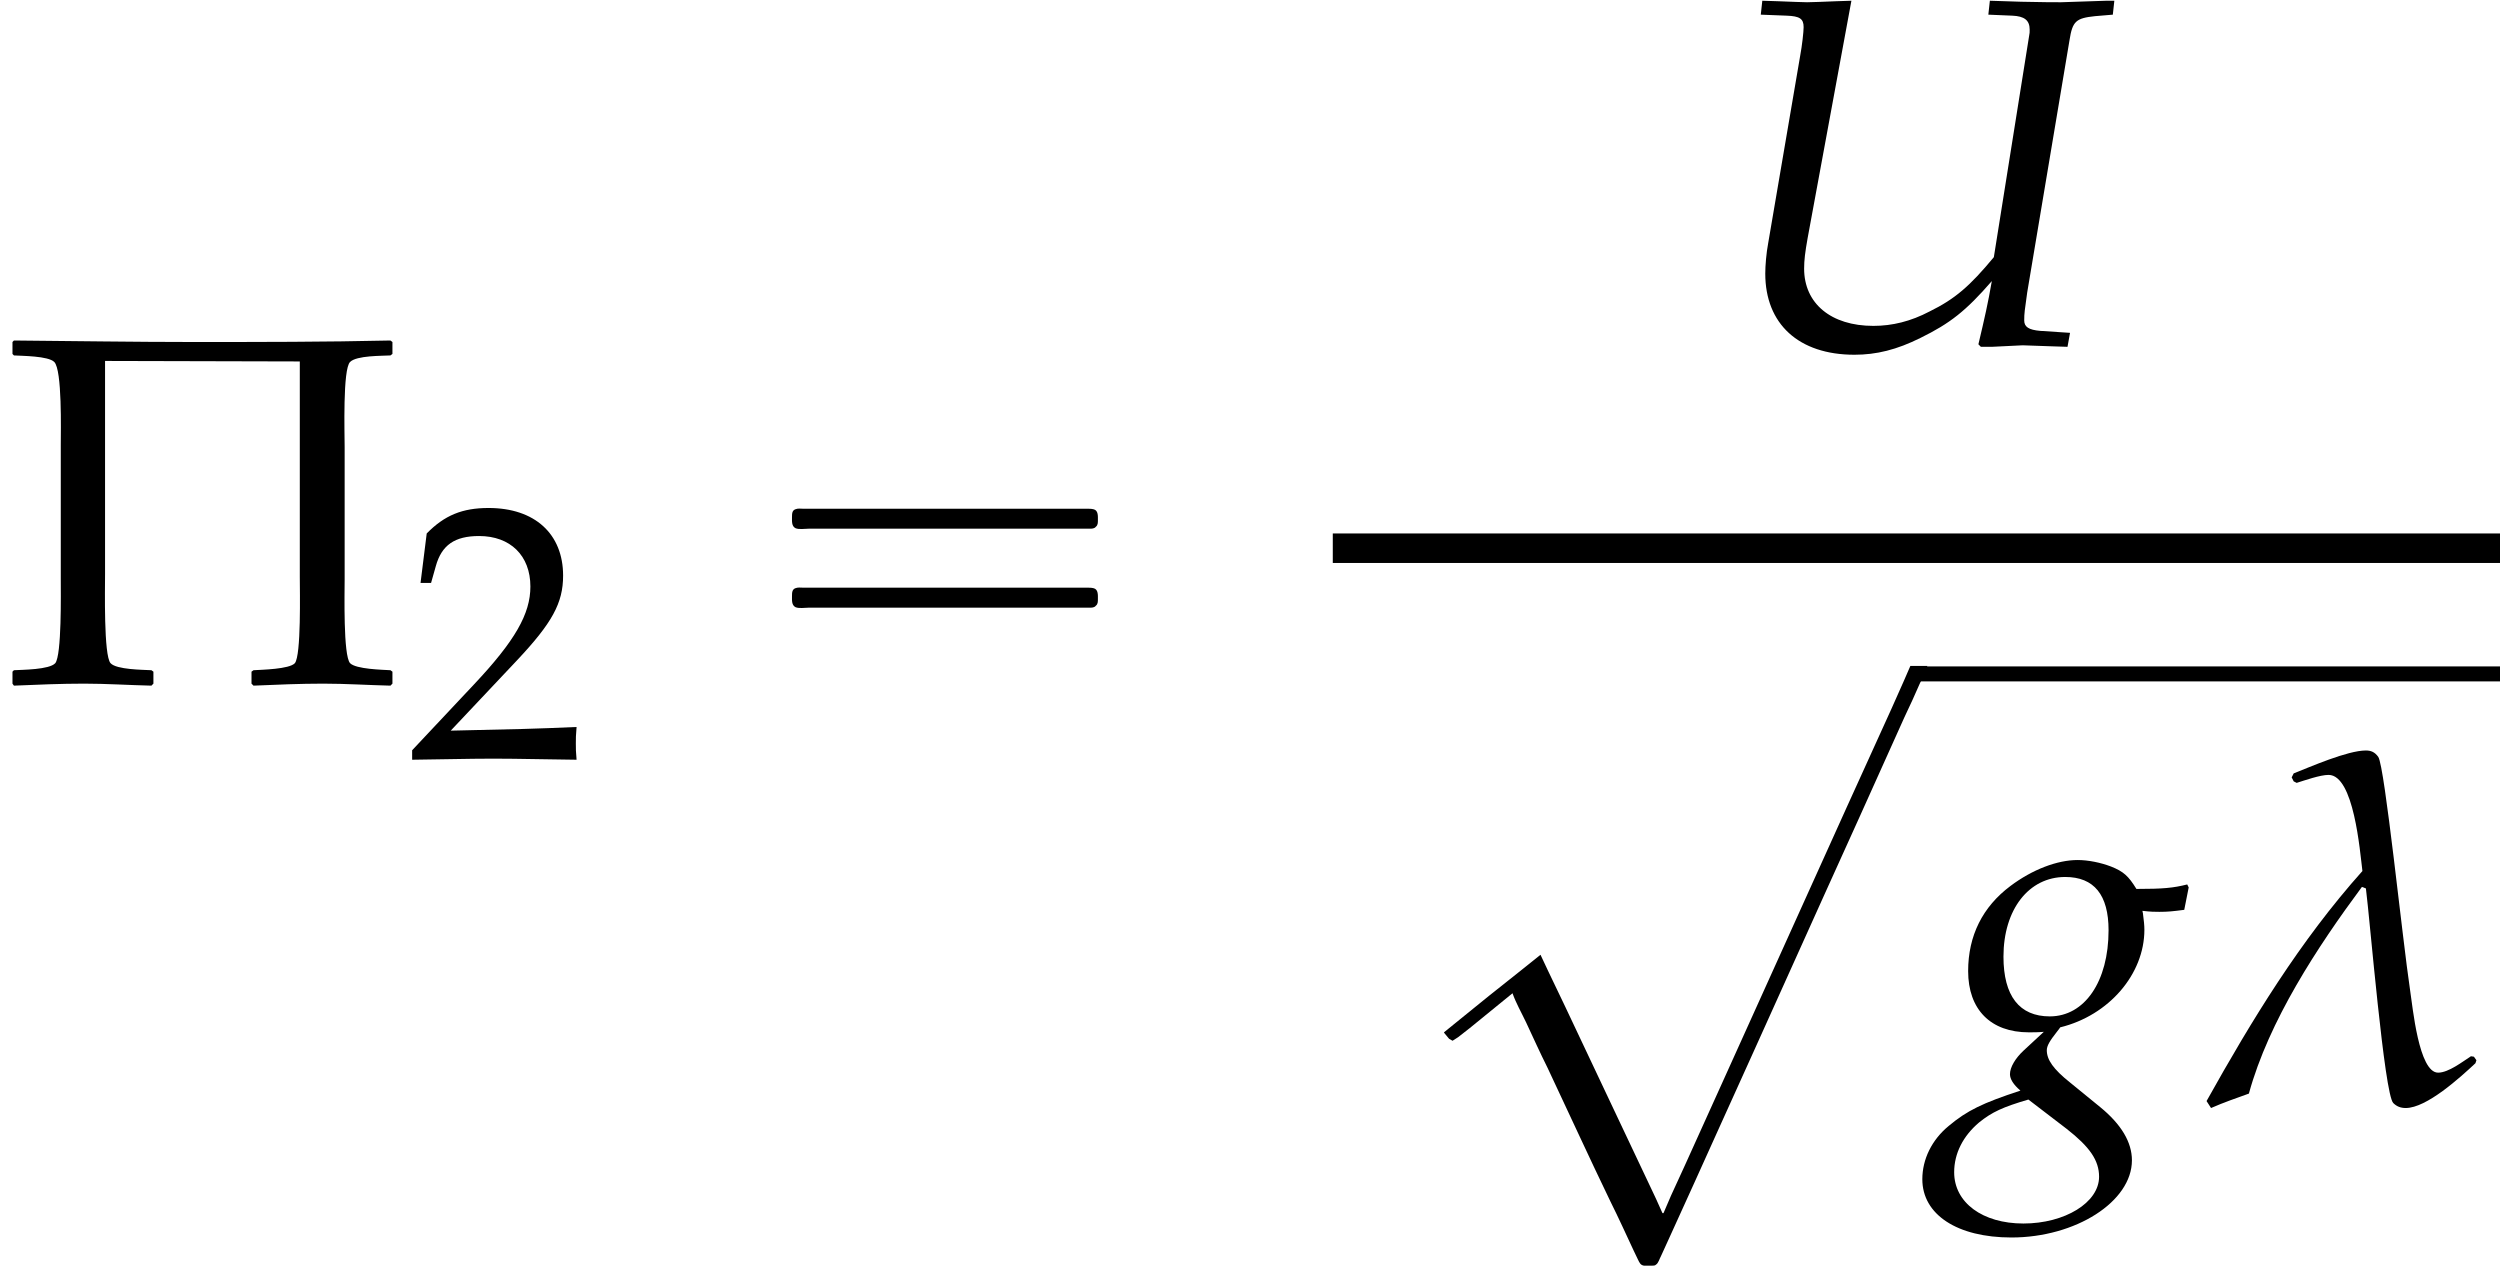
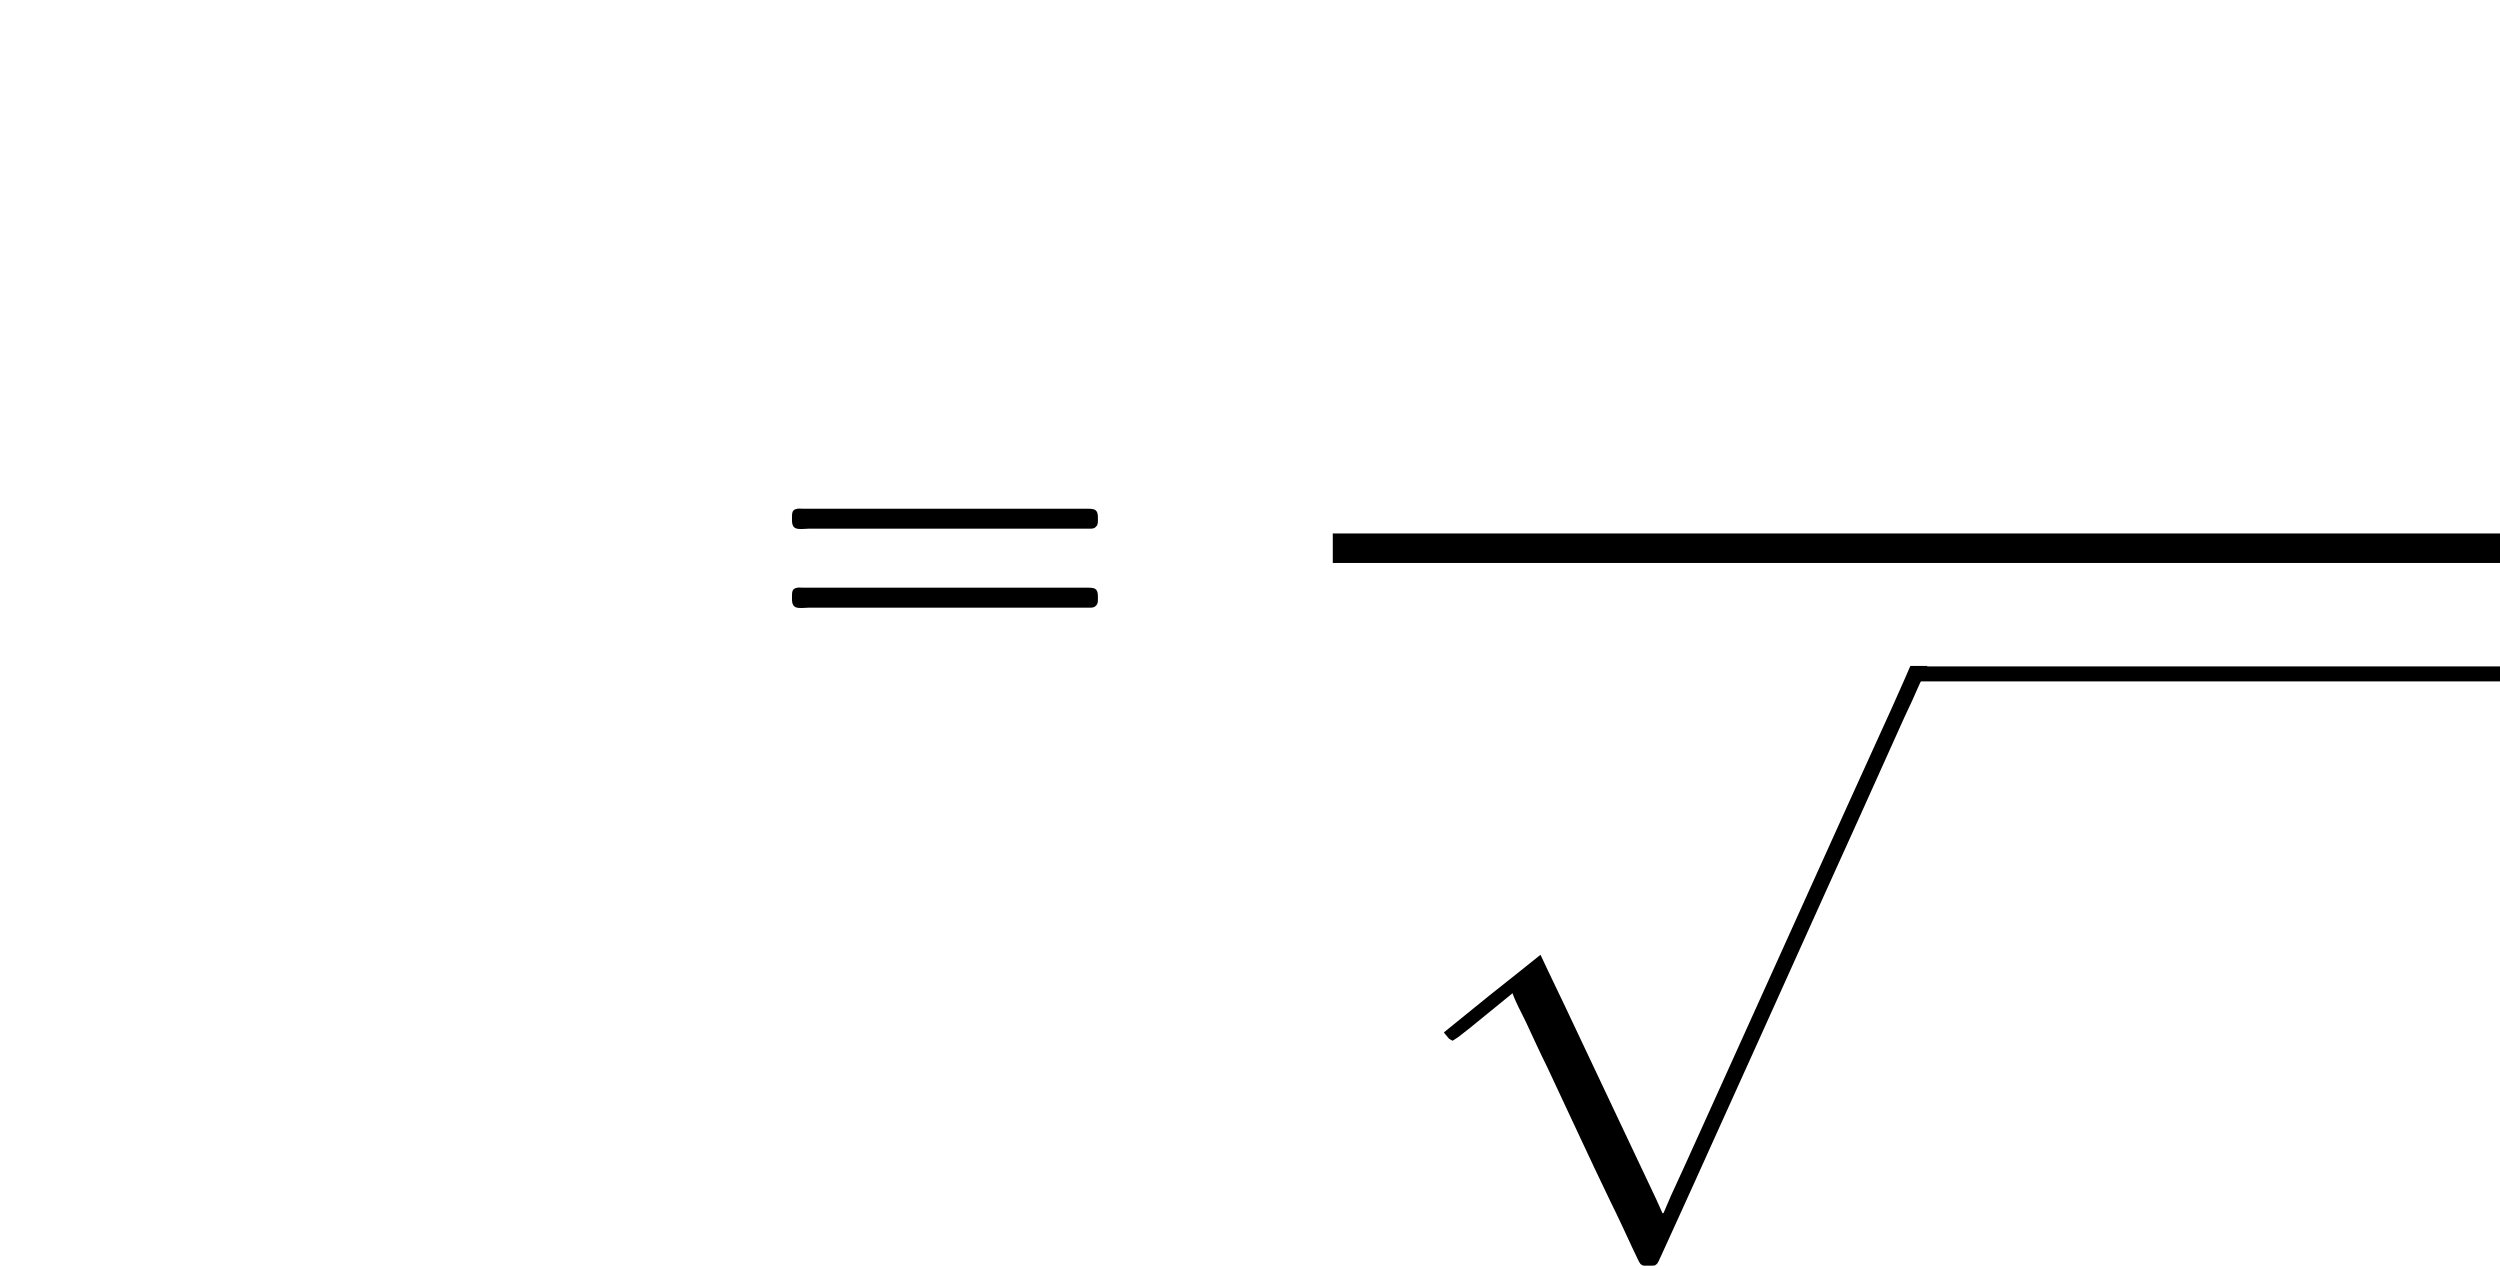
<svg xmlns="http://www.w3.org/2000/svg" xmlns:xlink="http://www.w3.org/1999/xlink" version="1.1" width="54.568pt" height="27.637pt" viewBox="205.244 69.707 54.568 27.637">
  <defs>
-     <path id="g7-5" d="M6.257 0V-.191L6.225-.214C6.098-.222 5.677-.23 5.582-.326C5.471-.445 5.495-1.453 5.495-1.66V-3.772C5.495-3.986 5.463-5.018 5.582-5.129C5.685-5.233 6.09-5.225 6.225-5.233L6.257-5.257V-5.447L6.225-5.471C5.185-5.447 4.129-5.447 3.081-5.447C2.128-5.447 1.175-5.463 .222-5.471L.199-5.447V-5.257L.222-5.233C.349-5.225 .77-5.225 .865-5.129C.993-5.002 .969-4.026 .969-3.803V-1.675C.969-1.445 .985-.453 .881-.326C.786-.222 .357-.222 .222-.214L.199-.191V0L.222 .032C.603 .016 .969 0 1.342 0C1.699 0 2.057 .024 2.414 .032L2.446 0V-.191L2.414-.214C2.279-.222 1.858-.222 1.763-.326C1.652-.445 1.675-1.525 1.675-1.747V-5.145L4.78-5.137V-1.699C4.78-1.477 4.804-.453 4.701-.326C4.613-.23 4.169-.222 4.042-.214L4.01-.191V0L4.042 .032C4.415 .016 4.788 0 5.153 0S5.876 .024 6.225 .032L6.257 0Z" />
-     <path id="g3-21" d="M6.238-.869L6.184-.946L6.119-.956C5.934-.837 5.63-.598 5.402-.598C4.978-.598 4.847-2.043 4.793-2.38C4.619-3.543 4.239-7.271 4.097-7.488C4.021-7.597 3.934-7.63 3.826-7.63C3.424-7.63 2.608-7.271 2.25-7.13L2.206-7.043L2.25-6.956L2.315-6.923C2.489-6.977 2.826-7.097 3.011-7.097C3.565-7.097 3.695-5.434 3.75-4.999C2.391-3.478 1.337-1.75 .348 .022L.446 .174C.717 .054 1-.043 1.272-.141C1.706-1.728 2.771-3.347 3.739-4.652L3.826-4.619C3.913-3.945 4.228-.13 4.423 .065C4.499 .141 4.586 .174 4.695 .174C5.152 .174 5.88-.489 6.217-.804L6.238-.869Z" />
-     <path id="g6-50" d="M.127-.183V.024C1.612 0 1.612 0 1.898 0S2.184 0 3.716 .024C3.7-.143 3.7-.222 3.7-.333C3.7-.437 3.7-.516 3.716-.691C2.803-.651 2.438-.643 .969-.611L2.414-2.144C3.184-2.962 3.422-3.398 3.422-3.994C3.422-4.907 2.803-5.471 1.795-5.471C1.223-5.471 .834-5.312 .445-4.915L.31-3.835H.54L.643-4.2C.77-4.661 1.056-4.859 1.588-4.859C2.271-4.859 2.708-4.431 2.708-3.756C2.708-3.16 2.374-2.573 1.477-1.62L.127-.183Z" />
-     <path id="g4-85" d="M8.64-7.217L8.673-7.521H8.499L7.51-7.488C7.347-7.488 7.119-7.488 6.641-7.499L5.956-7.521L5.923-7.217L6.445-7.195C6.706-7.184 6.825-7.097 6.825-6.891C6.825-6.836 6.825-6.804 6.814-6.76L6.043-1.924C5.521-1.293 5.195-1.011 4.641-.739C4.228-.522 3.826-.424 3.413-.424C2.489-.424 1.902-.913 1.902-1.674C1.902-1.858 1.924-2.032 1.978-2.337L2.934-7.521L2.598-7.51C2.304-7.499 2.087-7.488 1.967-7.488C1.858-7.488 1.641-7.499 1.337-7.51L.989-7.521L.956-7.217L1.522-7.195C1.804-7.184 1.891-7.13 1.891-6.945C1.891-6.847 1.858-6.543 1.815-6.315L1.119-2.239C1.076-2.011 1.054-1.739 1.054-1.565C1.054-.467 1.782 .206 3 .206C3.478 .206 3.923 .098 4.445-.163C5.086-.478 5.434-.75 5.999-1.402C5.912-.902 5.847-.619 5.706-.022L5.76 .033H5.999L6.673 0C6.717 0 6.956 .011 7.304 .022L7.651 .033L7.706-.272L7.054-.315C6.804-.337 6.706-.402 6.706-.543C6.706-.706 6.717-.761 6.771-1.152L7.695-6.662C7.76-7.075 7.836-7.14 8.249-7.184L8.64-7.217Z" />
-     <path id="g4-103" d="M4.402-4.13C4.586-4.108 4.673-4.108 4.771-4.108C4.956-4.108 5.065-4.119 5.315-4.152L5.412-4.641L5.38-4.706C5.076-4.63 4.858-4.608 4.271-4.608C4.097-4.891 3.989-4.989 3.717-5.097C3.489-5.184 3.217-5.239 2.989-5.239C2.543-5.239 2-5.032 1.522-4.673C.913-4.217 .598-3.587 .598-2.815C.598-1.978 1.087-1.478 1.924-1.478C2.011-1.478 2.13-1.478 2.25-1.489L1.804-1.076C1.63-.913 1.511-.717 1.511-.565C1.511-.456 1.587-.337 1.739-.206C.913 .065 .576 .228 .174 .565C-.196 .869-.402 1.293-.402 1.728C-.402 2.5 .359 3 1.543 3C2.945 3 4.173 2.217 4.173 1.315C4.173 .924 3.945 .533 3.478 .152L2.826-.38C2.456-.674 2.315-.88 2.315-1.087C2.315-1.185 2.38-1.293 2.543-1.5C2.576-1.543 2.587-1.554 2.608-1.587C3.673-1.848 4.445-2.75 4.445-3.717C4.445-3.815 4.434-3.913 4.413-4.076L4.402-4.13ZM2.75 .63C3.25 1.022 3.456 1.315 3.456 1.674C3.456 2.239 2.706 2.695 1.804 2.695C.913 2.695 .293 2.239 .293 1.576C.293 1.163 .489 .783 .837 .489C1.119 .261 1.359 .152 1.913-.011L2.75 .63ZM2.717-4.869C3.347-4.869 3.663-4.478 3.663-3.706C3.663-2.587 3.141-1.826 2.38-1.826C1.717-1.826 1.369-2.271 1.369-3.13C1.369-4.163 1.924-4.869 2.717-4.869Z" />
    <path id="g0-97" d="M10.789-.338L10.647-.011L10.375 .6L9.404 2.738L6.698 8.727L5.869 10.56L5.564 11.225L5.4 11.607H5.378L5.236 11.291L5.04 10.876L4.287 9.284L3.251 7.091L2.88 6.316L2.716 5.967L2.28 6.316L1.593 6.862L.611 7.658V7.669L.72 7.8L.796 7.844L.916 7.767L1.167 7.571L2.105 6.807C2.182 7.025 2.302 7.233 2.4 7.44C2.553 7.767 2.705 8.105 2.869 8.433C3.327 9.404 3.775 10.385 4.244 11.356C4.418 11.705 4.582 12.065 4.745 12.415L4.844 12.622C4.876 12.687 4.898 12.742 4.975 12.753C5.029 12.753 5.095 12.753 5.149 12.753C5.182 12.753 5.215 12.753 5.236 12.731C5.291 12.698 5.313 12.6 5.345 12.545C5.422 12.382 5.487 12.229 5.564 12.065C5.913 11.302 6.262 10.527 6.611 9.753C7.636 7.495 8.651 5.225 9.676 2.967C10.004 2.236 10.331 1.516 10.658 .785C10.778 .535 10.887 .295 10.996 .044C11.051-.076 11.127-.207 11.16-.338H10.789Z" />
    <use id="g10-5" xlink:href="#g7-5" transform="scale(1.369)" />
    <path id="g1-16" d="M.982-3.807C.949-3.796 .927-3.775 .916-3.742S.905-3.665 .905-3.633C.905-3.545 .895-3.436 .982-3.393C1.058-3.36 1.178-3.382 1.265-3.382H1.909H5.978H7.124C7.211-3.382 7.309-3.382 7.396-3.382C7.451-3.382 7.505-3.382 7.538-3.425C7.582-3.458 7.582-3.513 7.582-3.567C7.582-3.655 7.593-3.785 7.484-3.807C7.44-3.818 7.385-3.818 7.342-3.818H7.08H6.24H2.509H1.44H1.145C1.091-3.818 1.036-3.829 .982-3.807ZM.982-2.084C.949-2.073 .927-2.051 .916-2.018S.905-1.942 .905-1.909C.905-1.822 .895-1.713 .982-1.669C1.058-1.636 1.178-1.658 1.265-1.658H1.909H5.978H7.135H7.396C7.451-1.658 7.505-1.658 7.538-1.702C7.582-1.735 7.582-1.789 7.582-1.844C7.582-1.931 7.593-2.062 7.484-2.084C7.44-2.095 7.385-2.095 7.342-2.095H7.08H6.24H2.509H1.44H1.145C1.091-2.095 1.036-2.105 .982-2.084Z" />
  </defs>
  <g id="page1">
    <use x="205.244" y="84.629" xlink:href="#g10-5" />
    <use x="214.113" y="86.266" xlink:href="#g6-50" />
    <use x="221.626" y="84.629" xlink:href="#g1-16" />
    <use x="242.721" y="77.244" xlink:href="#g4-85" />
    <rect x="234.335" y="81.351" height=".644" width="25.477" />
    <use x="236.153" y="84.58" xlink:href="#g0-97" />
    <rect x="247.059" y="84.253" height=".327" width="12.753" />
    <use x="247.605" y="93.718" xlink:href="#g4-103" />
    <use x="253.059" y="93.718" xlink:href="#g3-21" />
  </g>
</svg>